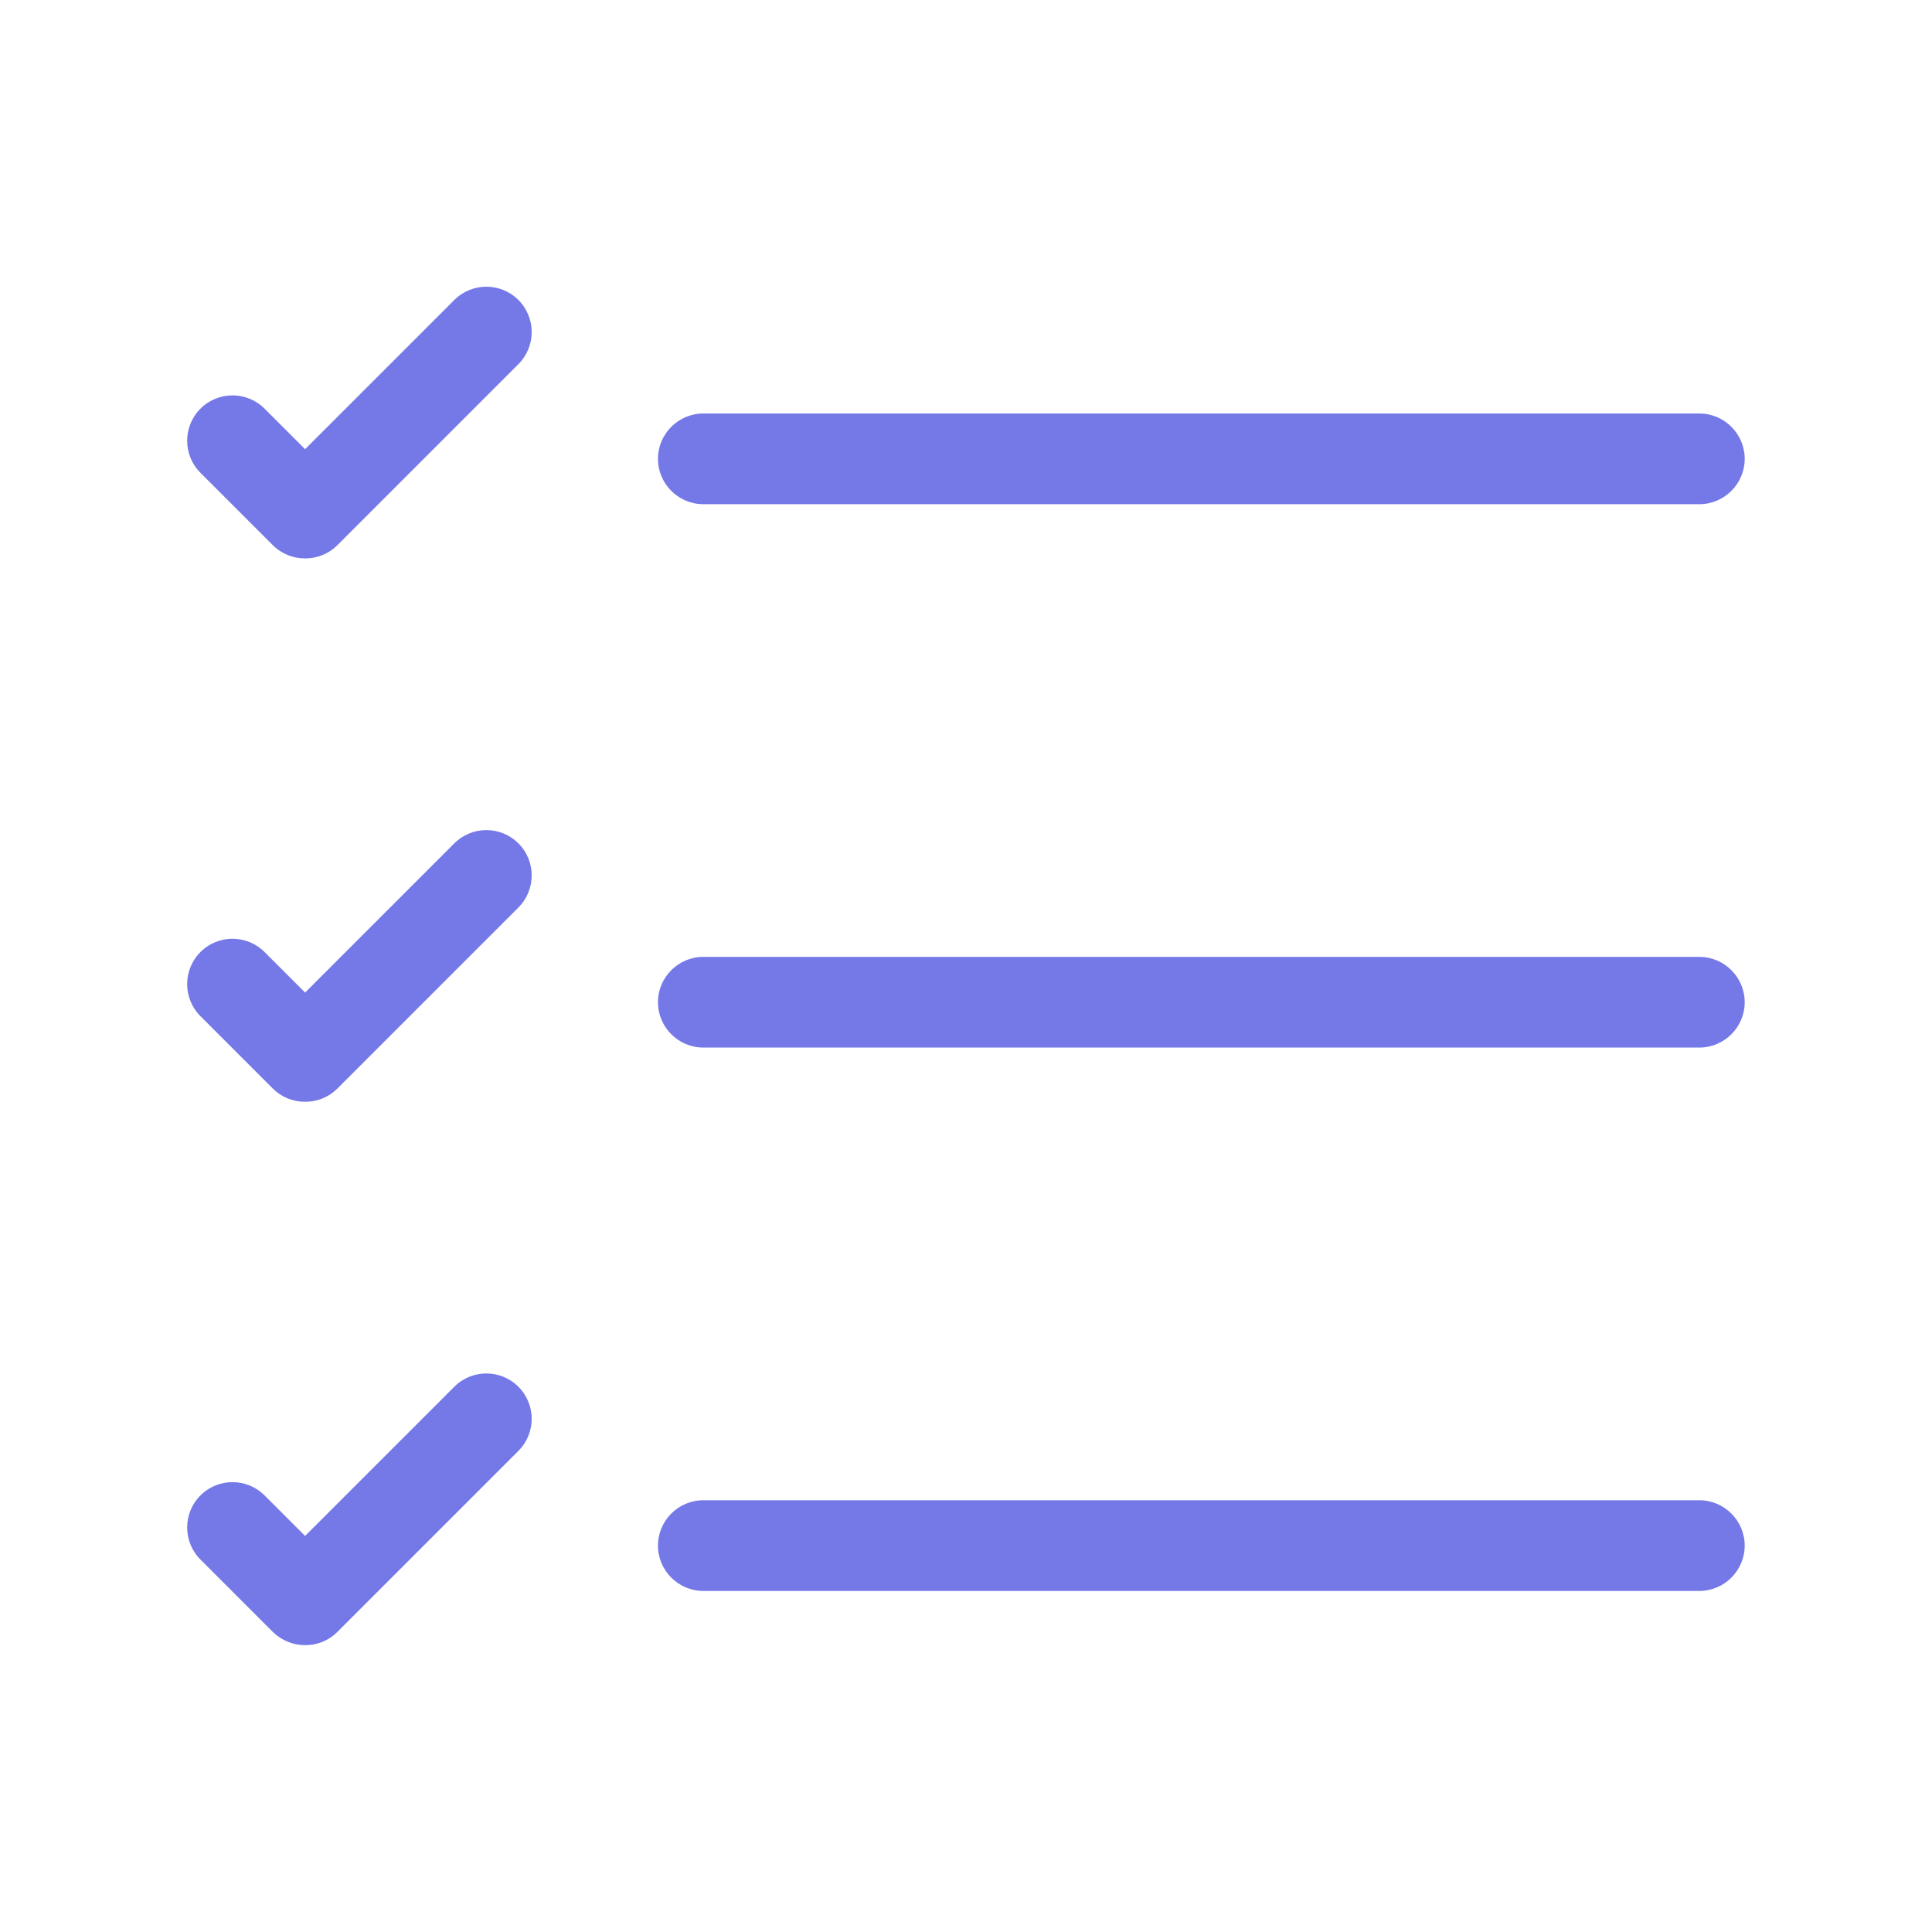
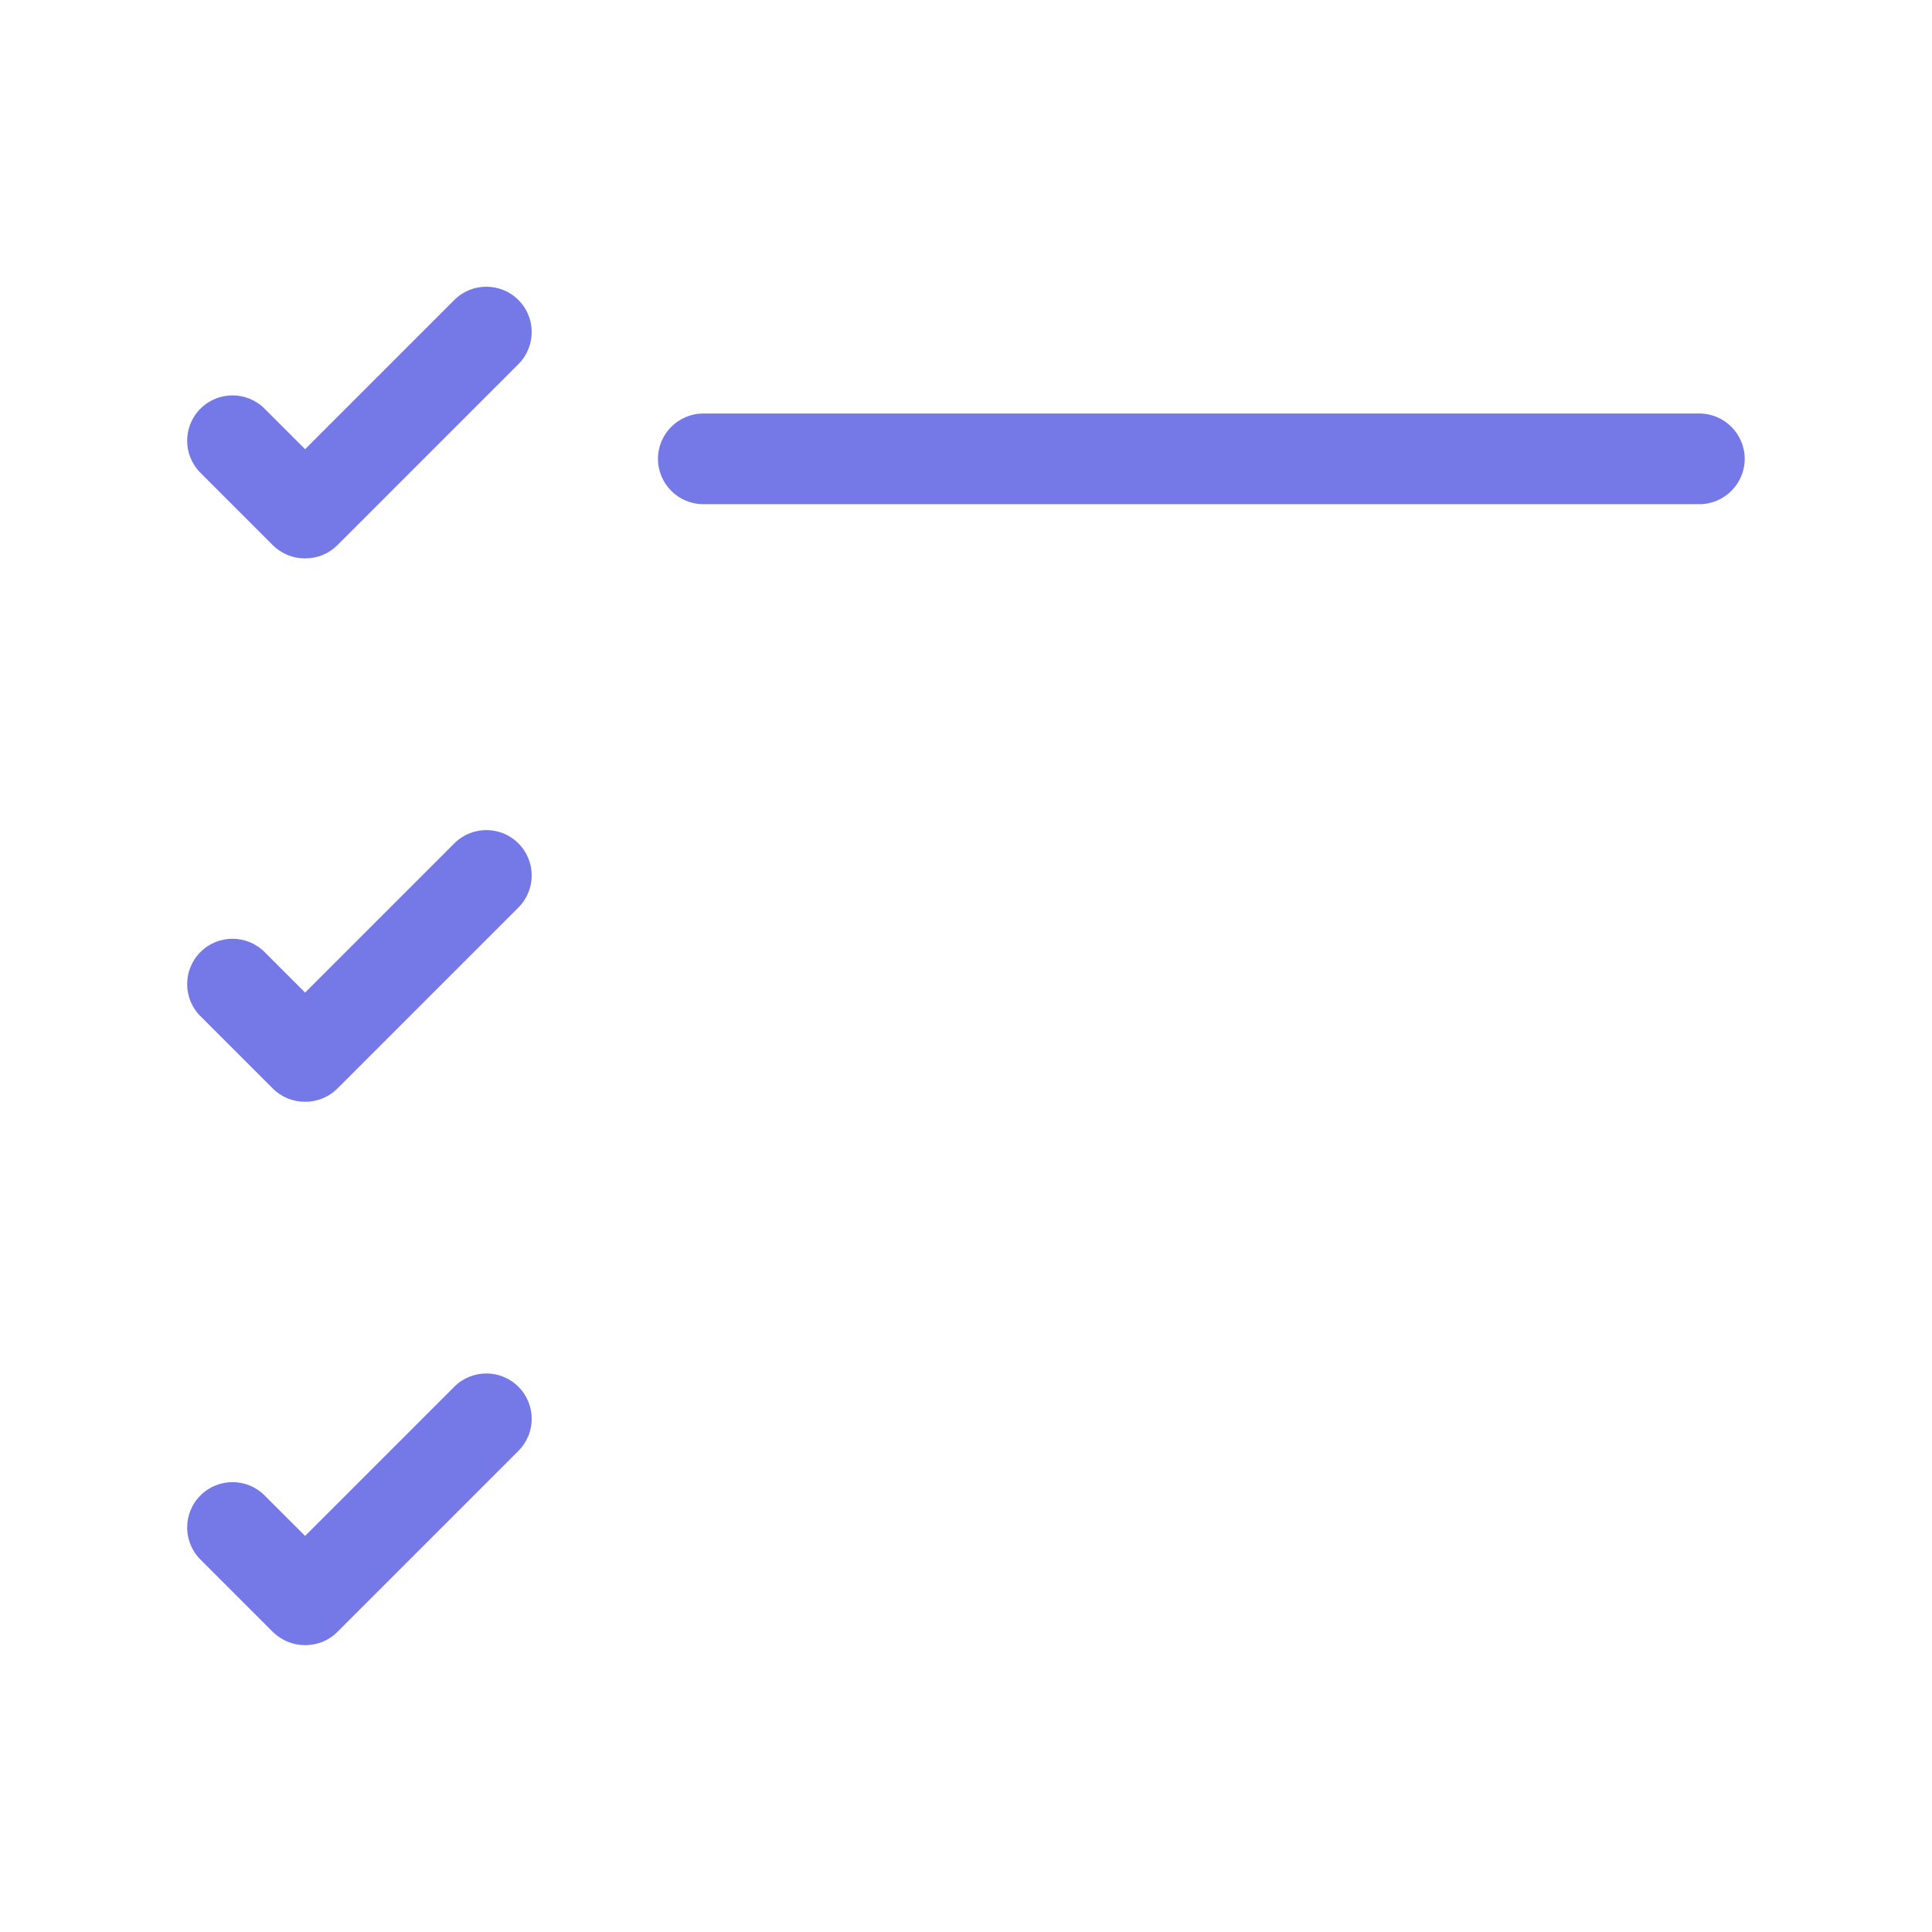
<svg xmlns="http://www.w3.org/2000/svg" width="72" height="72" viewBox="0 0 72 72" fill="none">
  <path d="M63.34 18.79H26.21C25.28 18.79 24.52 18.03 24.52 17.1C24.52 16.17 25.28 15.41 26.21 15.41H63.33C64.26 15.41 65.02 16.17 65.02 17.1C65.02 18.03 64.26 18.79 63.33 18.79H63.34Z" fill="#7579E7" />
  <path d="M11.36 20.81C10.91 20.81 10.48 20.63 10.17 20.32L7.47 17.62C6.81 16.96 6.81 15.89 7.47 15.23C8.13 14.57 9.2 14.57 9.86 15.23L11.37 16.74L16.93 11.18C17.59 10.52 18.66 10.52 19.32 11.18C19.98 11.84 19.98 12.91 19.32 13.57L12.57 20.32C12.25 20.64 11.82 20.81 11.38 20.81H11.36Z" fill="#7579E7" />
  <path d="M11.36 41.06C10.91 41.06 10.48 40.88 10.17 40.57L7.47 37.87C6.81 37.21 6.81 36.14 7.47 35.48C8.13 34.82 9.2 34.82 9.86 35.48L11.37 36.99L16.93 31.43C17.59 30.77 18.66 30.77 19.32 31.43C19.98 32.09 19.98 33.16 19.32 33.82L12.57 40.57C12.25 40.89 11.82 41.06 11.38 41.06H11.36Z" fill="#7579E7" />
  <path d="M11.36 61.31C10.93 61.31 10.5 61.14 10.17 60.82L7.47 58.12C6.81 57.46 6.81 56.39 7.47 55.73C8.13 55.07 9.2 55.07 9.86 55.73L11.37 57.24L16.93 51.68C17.59 51.02 18.66 51.02 19.32 51.68C19.98 52.34 19.98 53.41 19.32 54.07L12.57 60.82C12.24 61.15 11.81 61.31 11.38 61.31H11.36Z" fill="#7579E7" />
-   <path d="M63.34 39.04H26.21C25.28 39.04 24.52 38.28 24.52 37.35C24.52 36.42 25.28 35.66 26.21 35.66H63.33C64.26 35.66 65.02 36.42 65.02 37.35C65.02 38.28 64.26 39.04 63.33 39.04H63.34Z" fill="#7579E7" />
-   <path d="M63.34 59.29H26.21C25.28 59.29 24.52 58.53 24.52 57.6C24.52 56.67 25.28 55.91 26.21 55.91H63.33C64.26 55.91 65.02 56.67 65.02 57.6C65.02 58.53 64.26 59.29 63.33 59.29H63.34Z" fill="#7579E7" />
</svg>